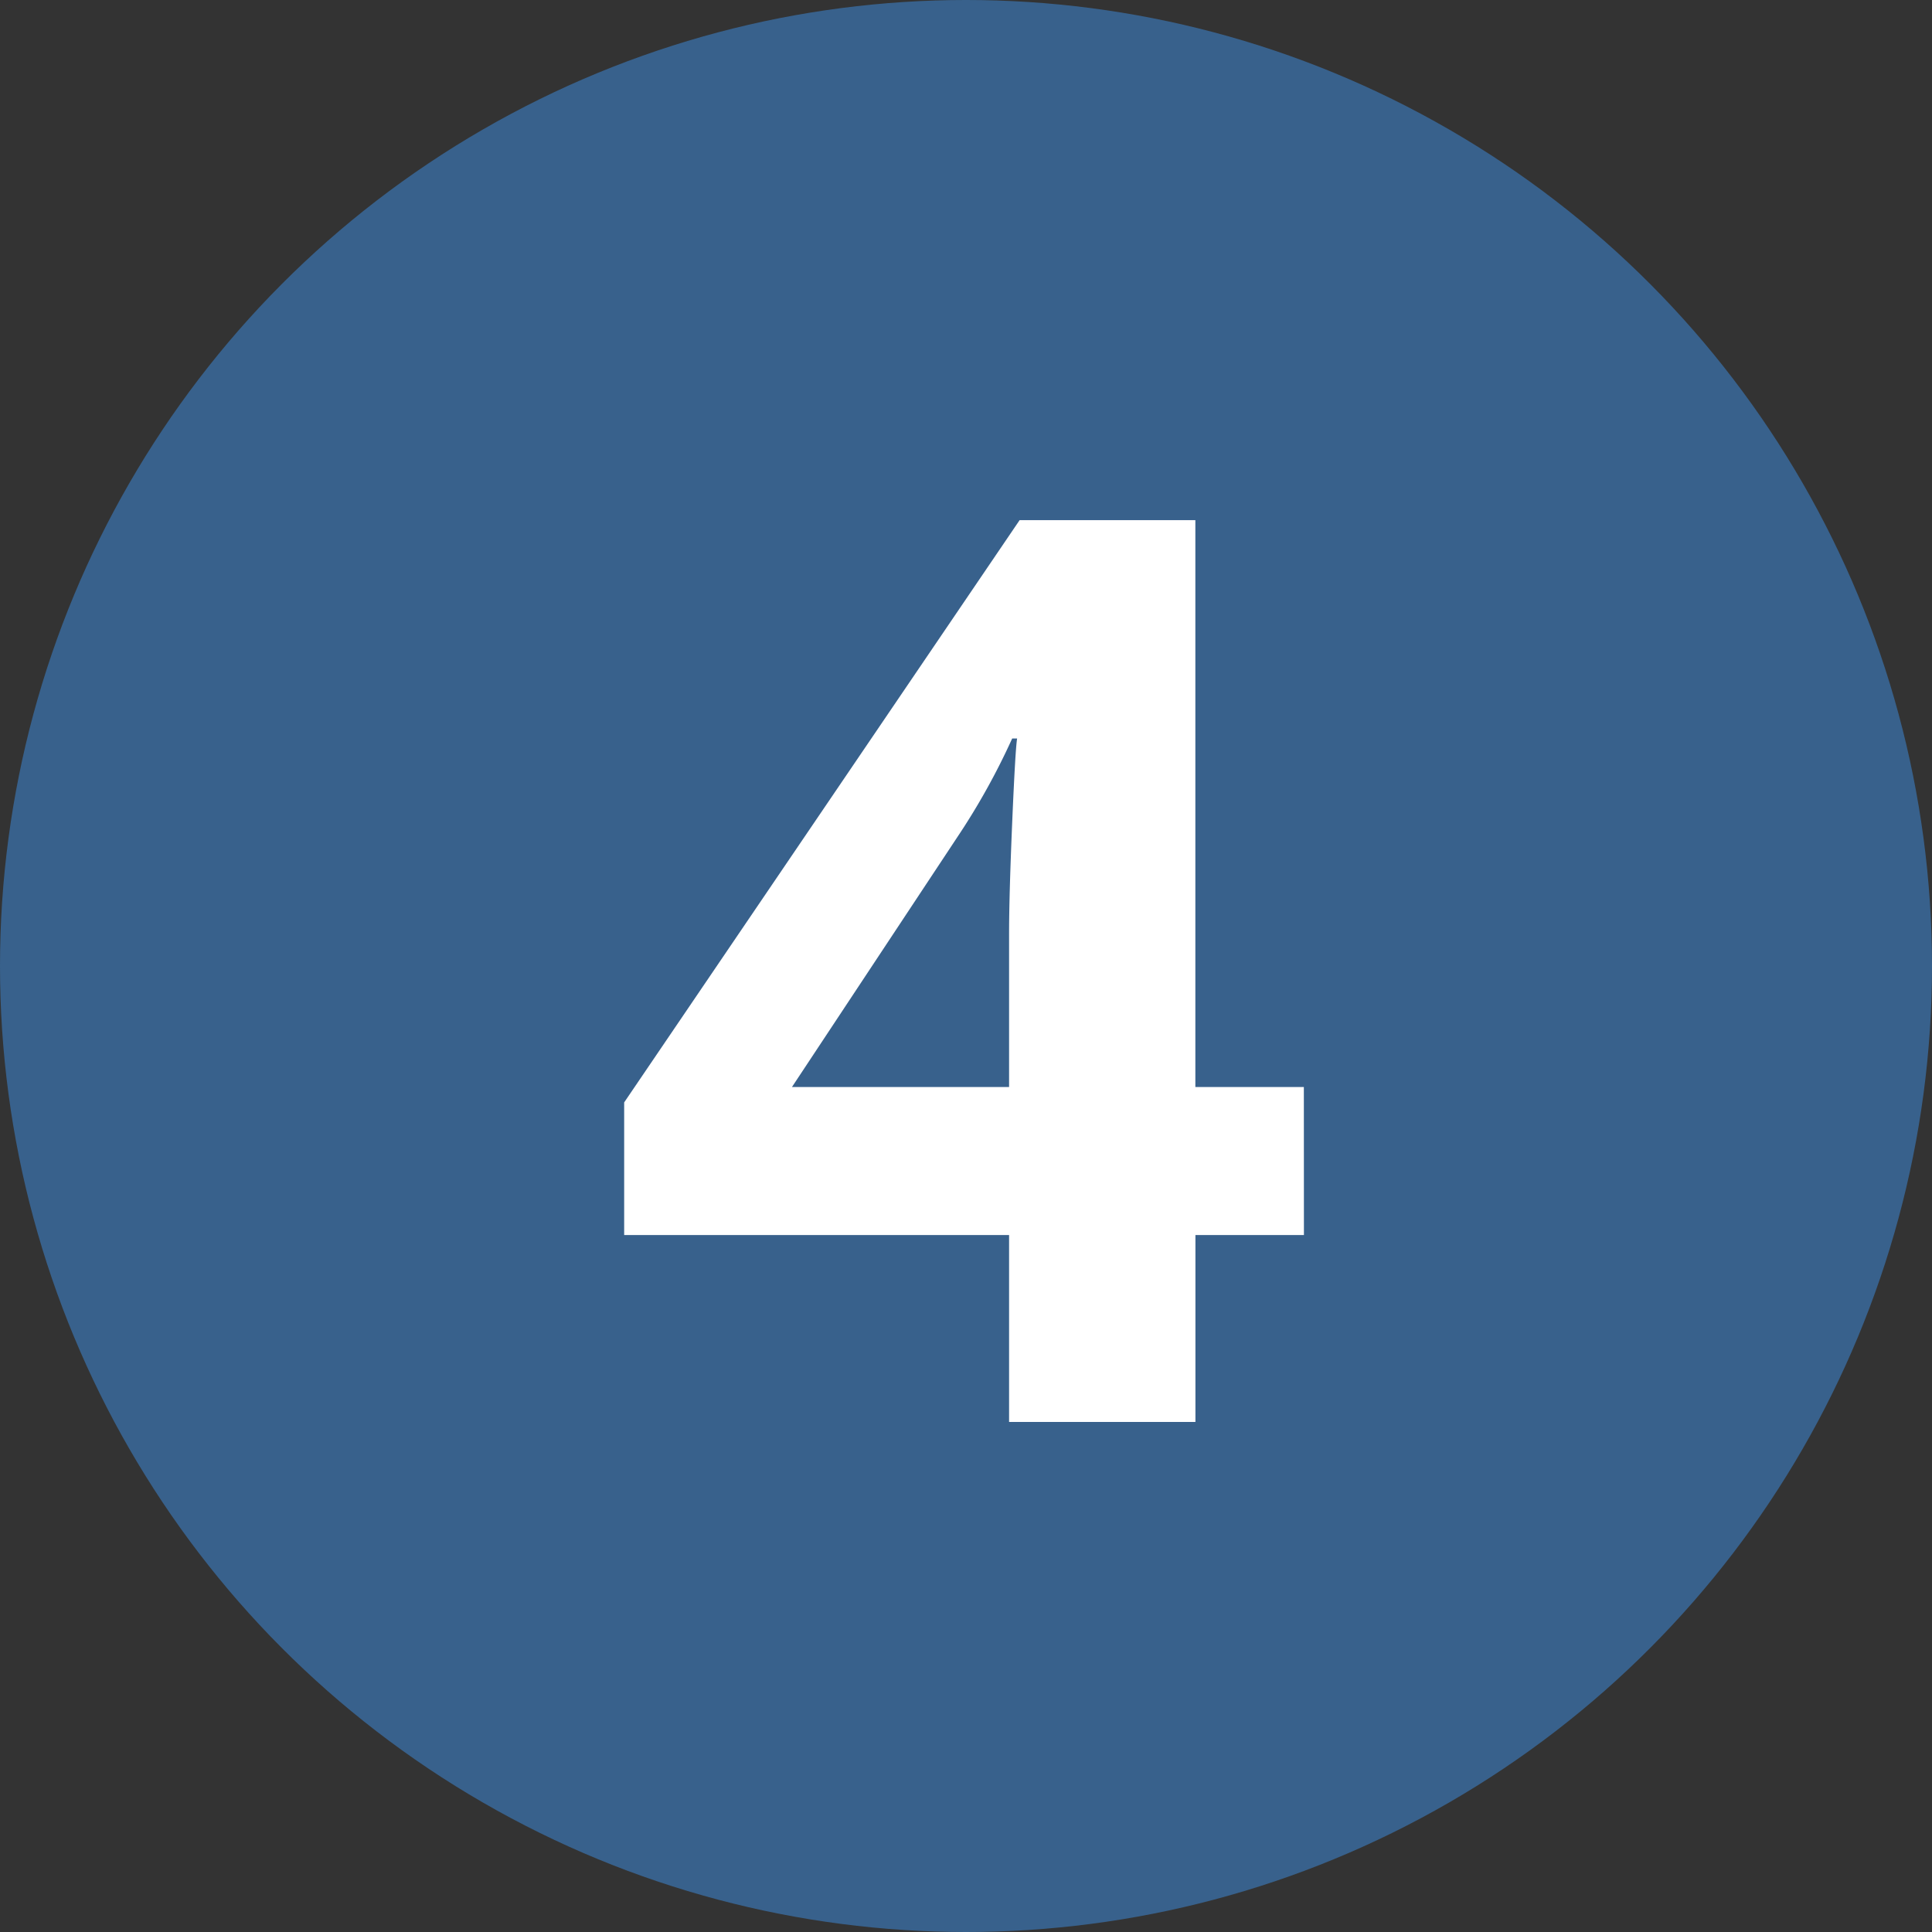
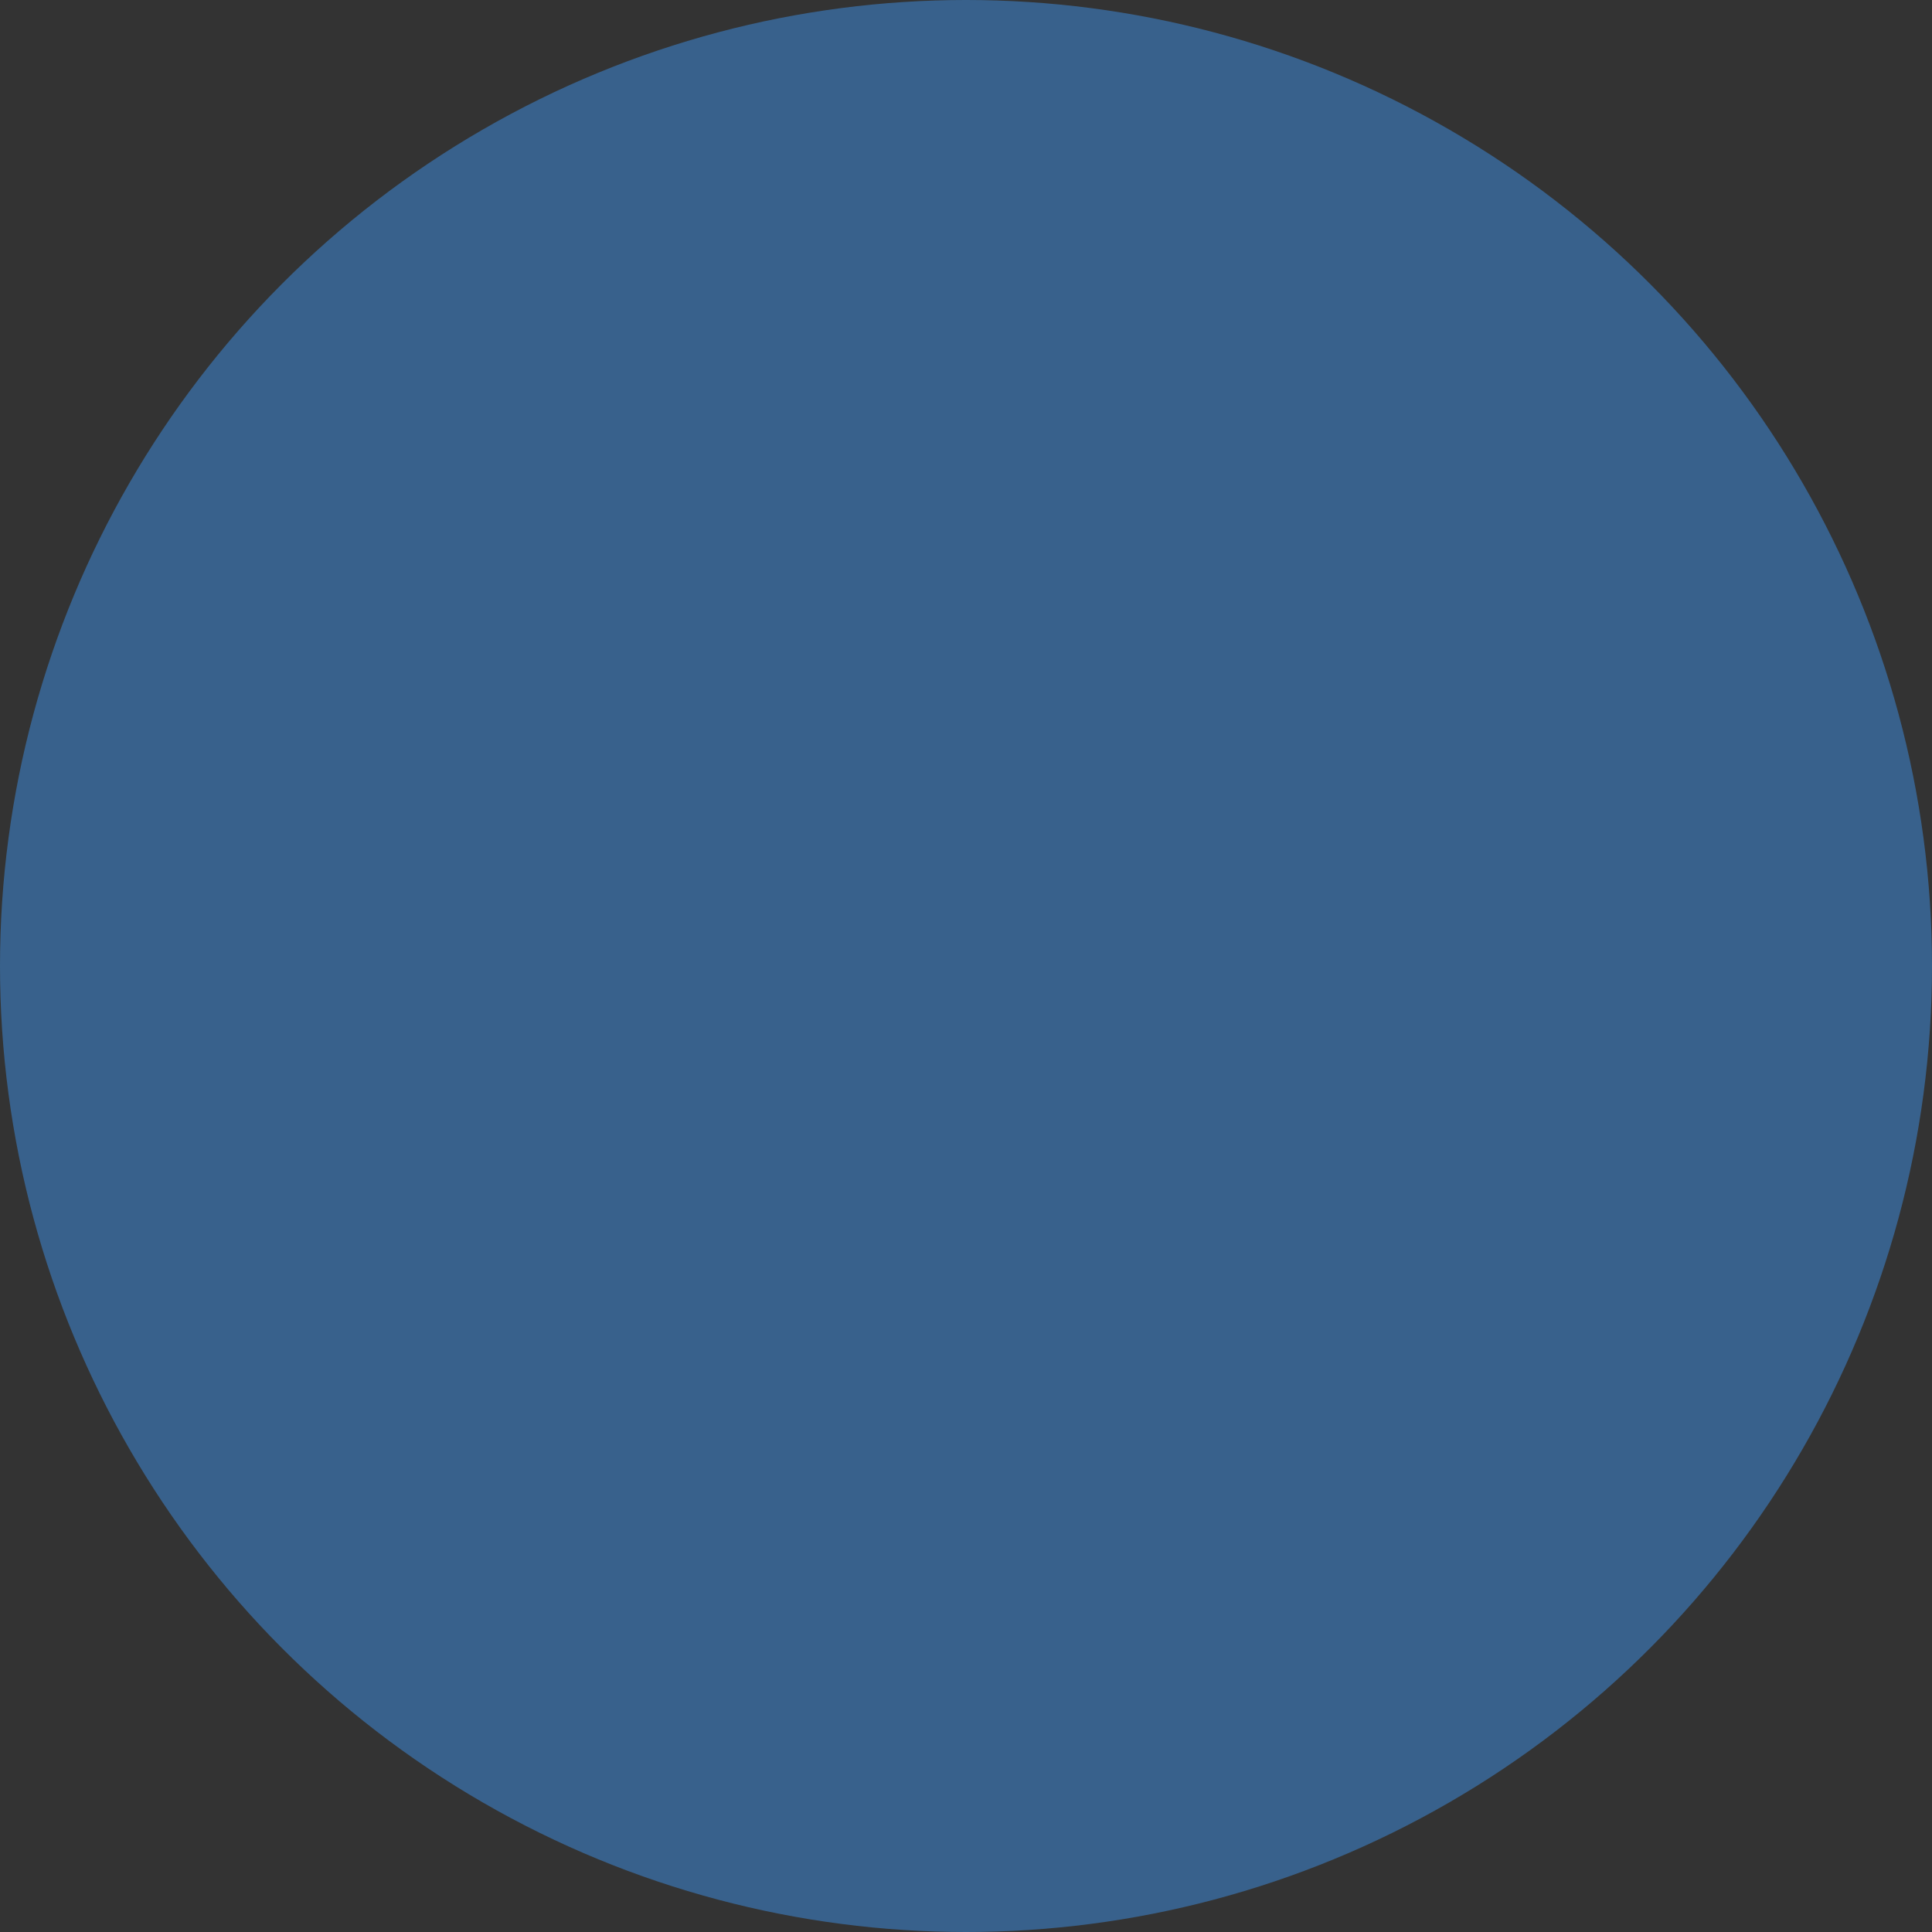
<svg xmlns="http://www.w3.org/2000/svg" id="Gruppe_688" data-name="Gruppe 688" width="130" height="130" viewBox="0 0 130 130">
  <rect x="0" y="0" width="130" height="130" fill="#333333" stroke="none" />
  <circle id="Ellipse_5" data-name="Ellipse 5" cx="65" cy="65" r="65" fill="#38618c" />
-   <path id="Pfad_69" data-name="Pfad 69" d="M22.931-12.576h-7.3V0H3.092V-12.576h-25.9V-21.5L3.8-60.679H15.626v38.142h7.3ZM3.092-22.537V-32.83q0-2.573.208-7.471t.332-5.686H3.3A46.285,46.285,0,0,1-.394-39.346L-11.517-22.537Z" transform="translate(64.807 95.679)" fill="#fff" />
</svg>